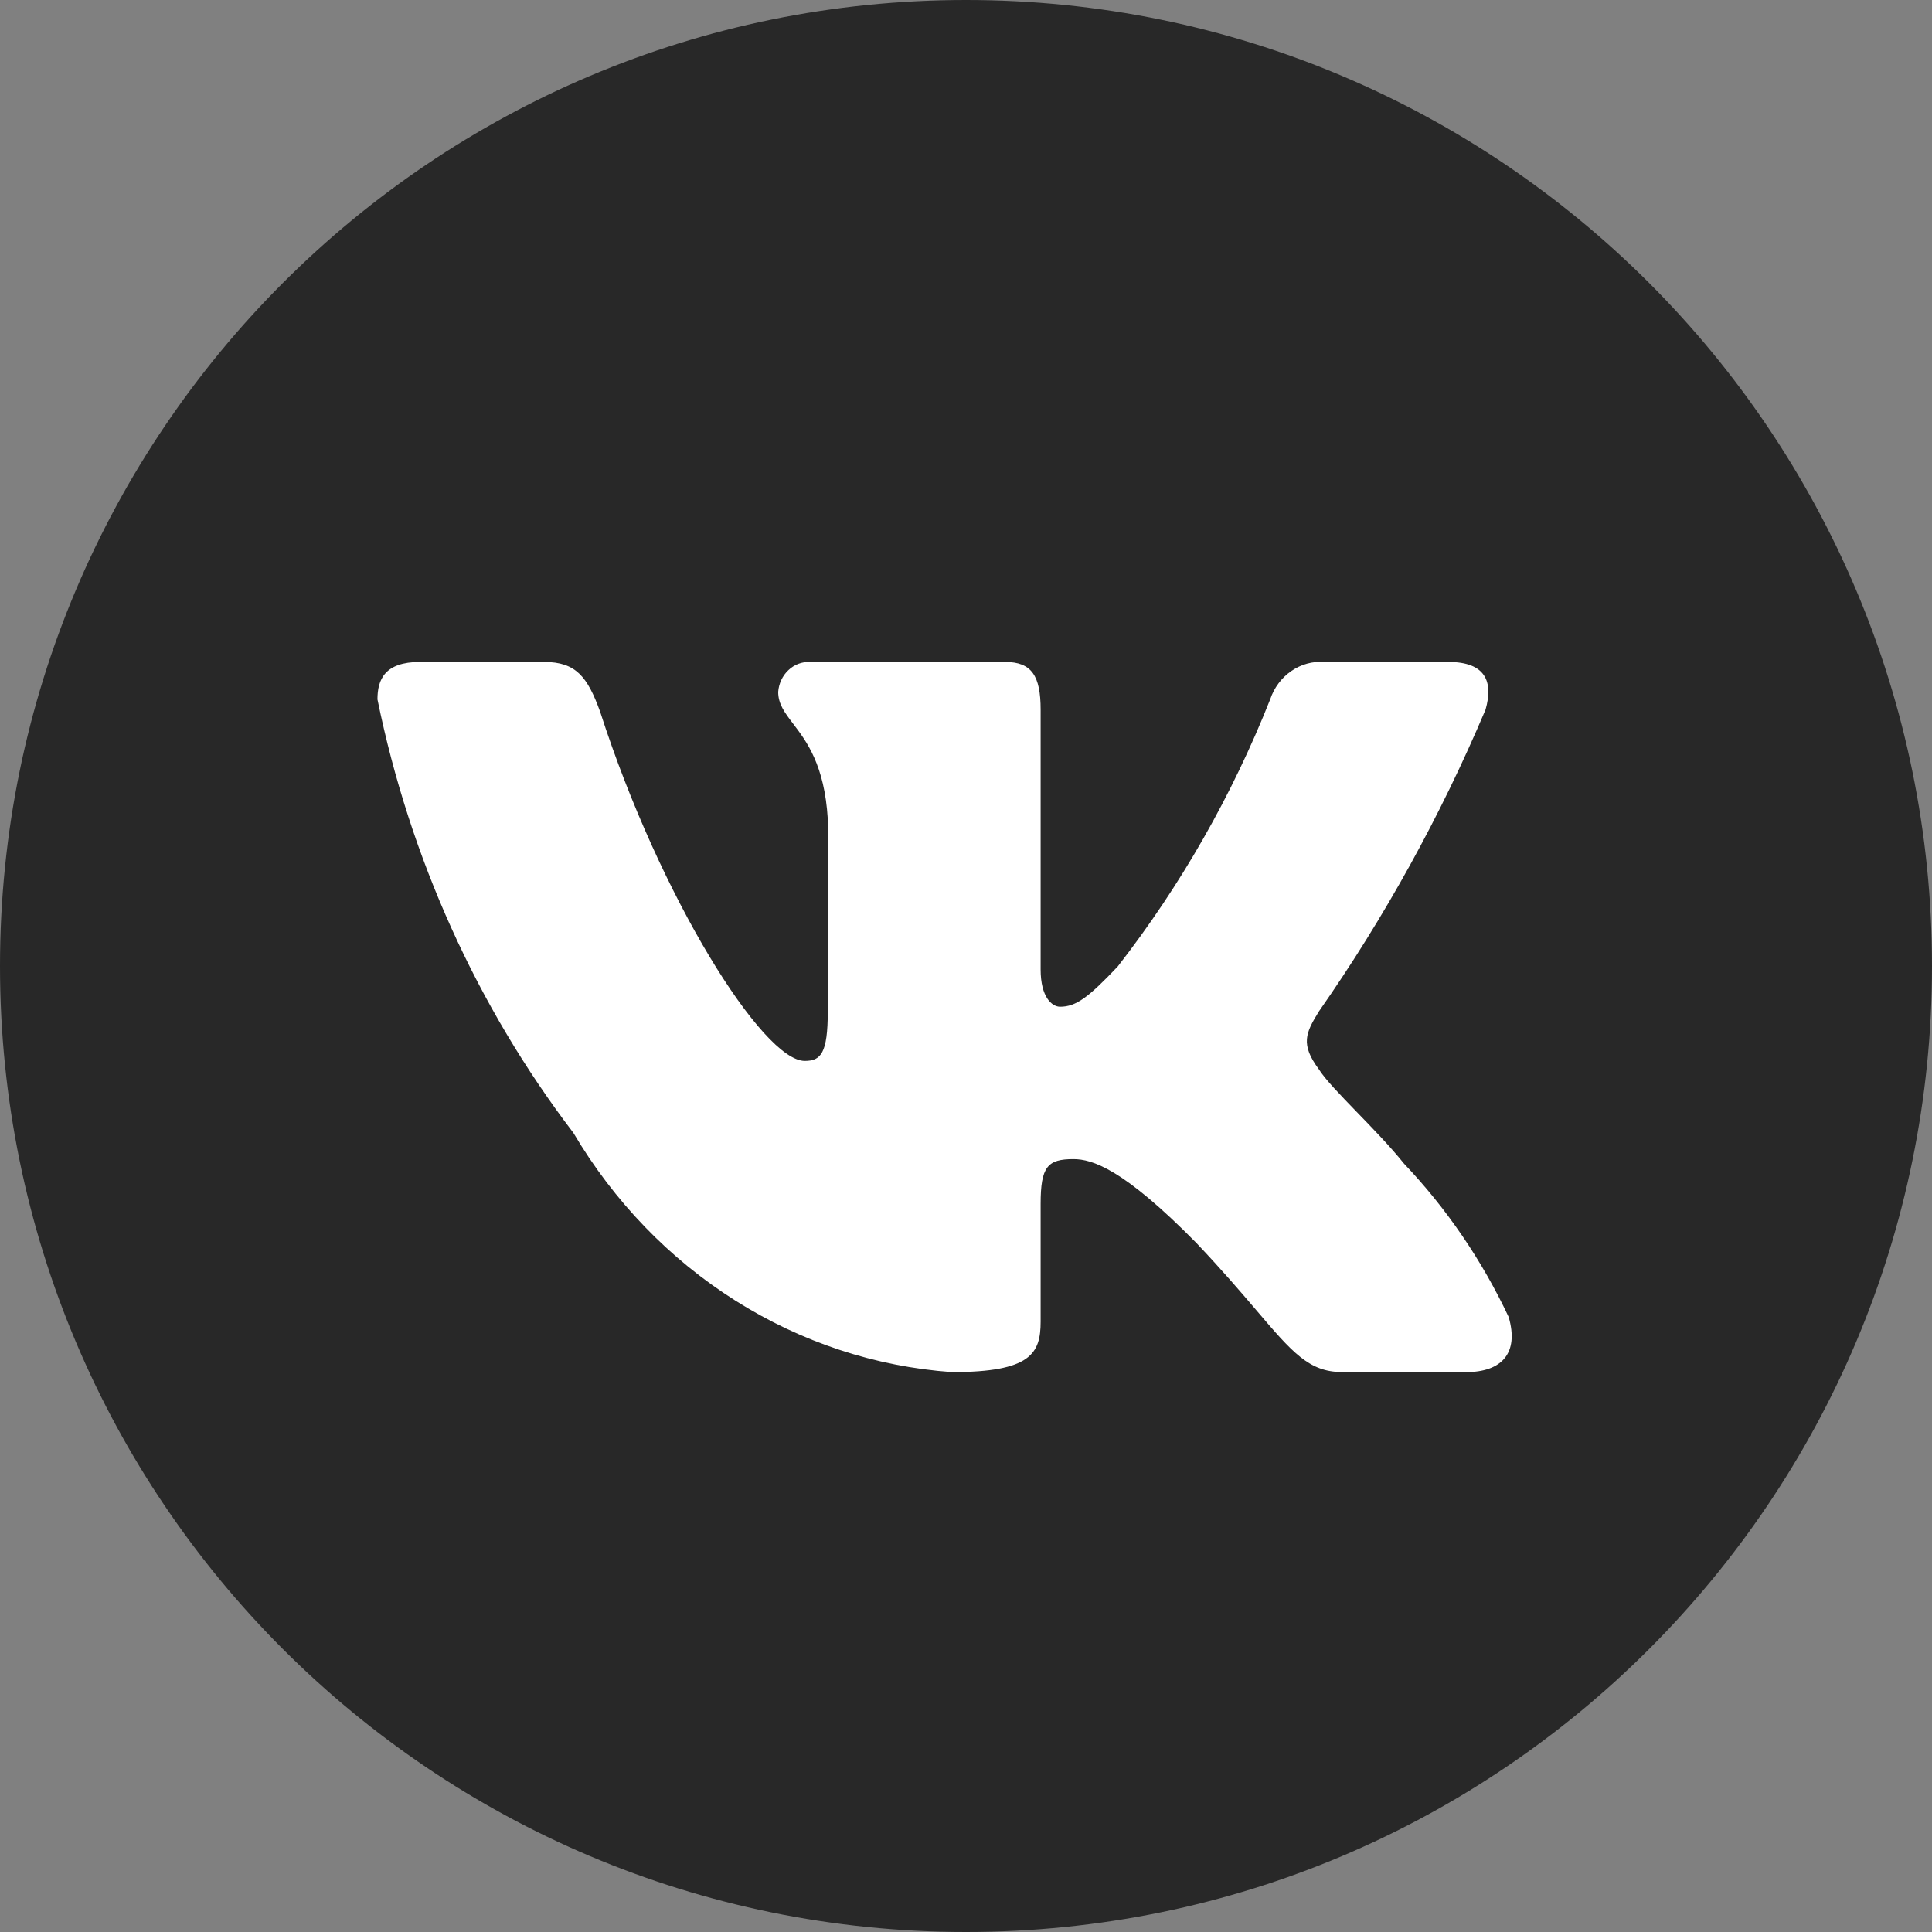
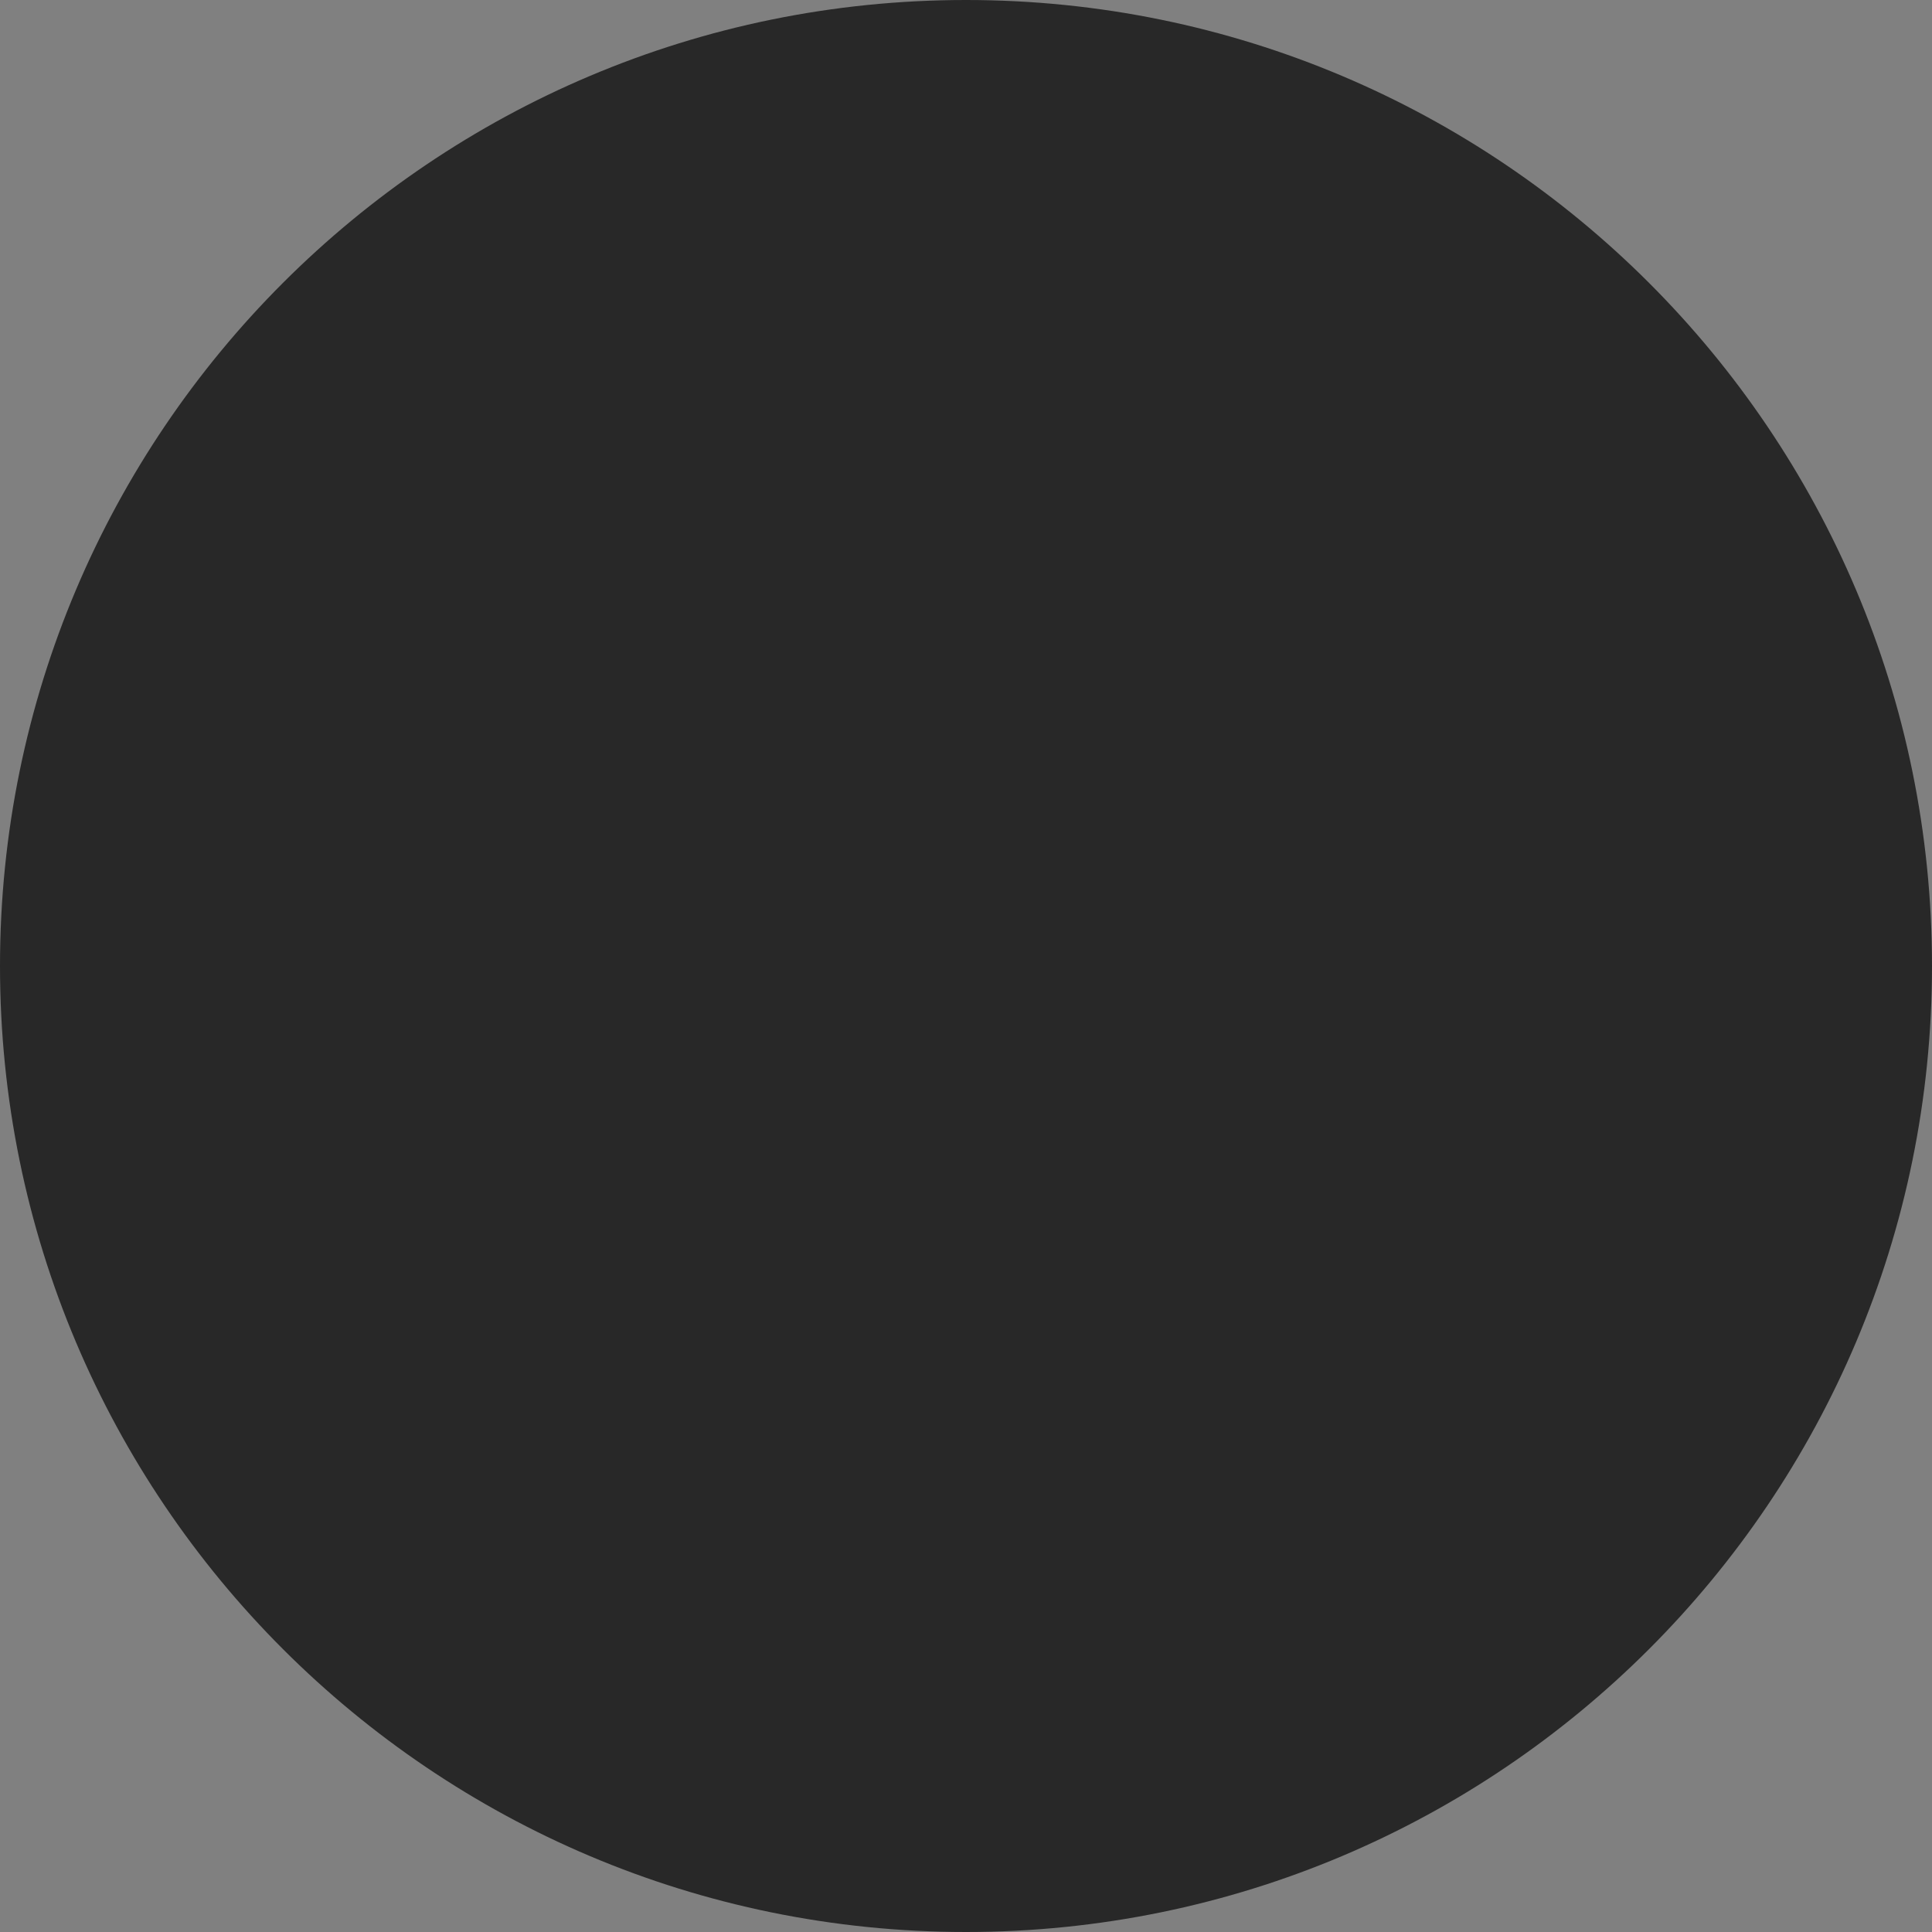
<svg xmlns="http://www.w3.org/2000/svg" width="24" height="24" viewBox="0 0 24 24" fill="none">
  <rect x="0" y="0" width="24" height="24" fill="#808080" stroke="none" />
  <path d="M12 0C5.372 0 0 5.372 0 12C0 18.628 5.372 24 12 24C18.628 24 24 18.628 24 12C24 5.372 18.628 0 12 0Z" fill="#282828" />
-   <path fill-rule="evenodd" clip-rule="evenodd" d="M18.212 17.044H16.67C16.261 17.044 16.052 16.799 15.604 16.273C15.412 16.048 15.177 15.773 14.864 15.443C13.951 14.514 13.565 14.399 13.334 14.399C13.014 14.399 12.927 14.491 12.927 14.956V16.418C12.927 16.813 12.805 17.045 11.825 17.045C10.874 16.977 9.952 16.673 9.134 16.156C8.317 15.64 7.627 14.926 7.123 14.073C5.925 12.502 5.092 10.658 4.689 8.688C4.689 8.444 4.777 8.223 5.218 8.223H6.759C7.156 8.223 7.298 8.409 7.454 8.838C8.202 11.16 9.479 13.179 9.997 13.179C10.196 13.179 10.283 13.087 10.283 12.564V10.173C10.242 9.502 10.019 9.209 9.853 8.991C9.749 8.854 9.667 8.747 9.667 8.595C9.675 8.491 9.72 8.394 9.794 8.325C9.867 8.255 9.964 8.219 10.063 8.223H12.486C12.817 8.223 12.927 8.397 12.927 8.815V12.042C12.927 12.39 13.069 12.506 13.169 12.506C13.367 12.506 13.521 12.39 13.884 12.007C14.665 11.003 15.304 9.885 15.779 8.687C15.827 8.543 15.919 8.42 16.041 8.336C16.162 8.252 16.305 8.213 16.45 8.223H17.992C18.454 8.223 18.553 8.467 18.454 8.815C17.894 10.139 17.2 11.396 16.384 12.564C16.219 12.832 16.152 12.971 16.384 13.284C16.463 13.409 16.644 13.596 16.85 13.809C17.046 14.011 17.265 14.236 17.442 14.456C17.97 15.012 18.409 15.655 18.741 16.36C18.873 16.812 18.652 17.045 18.212 17.045V17.044Z" fill="white" />
</svg>